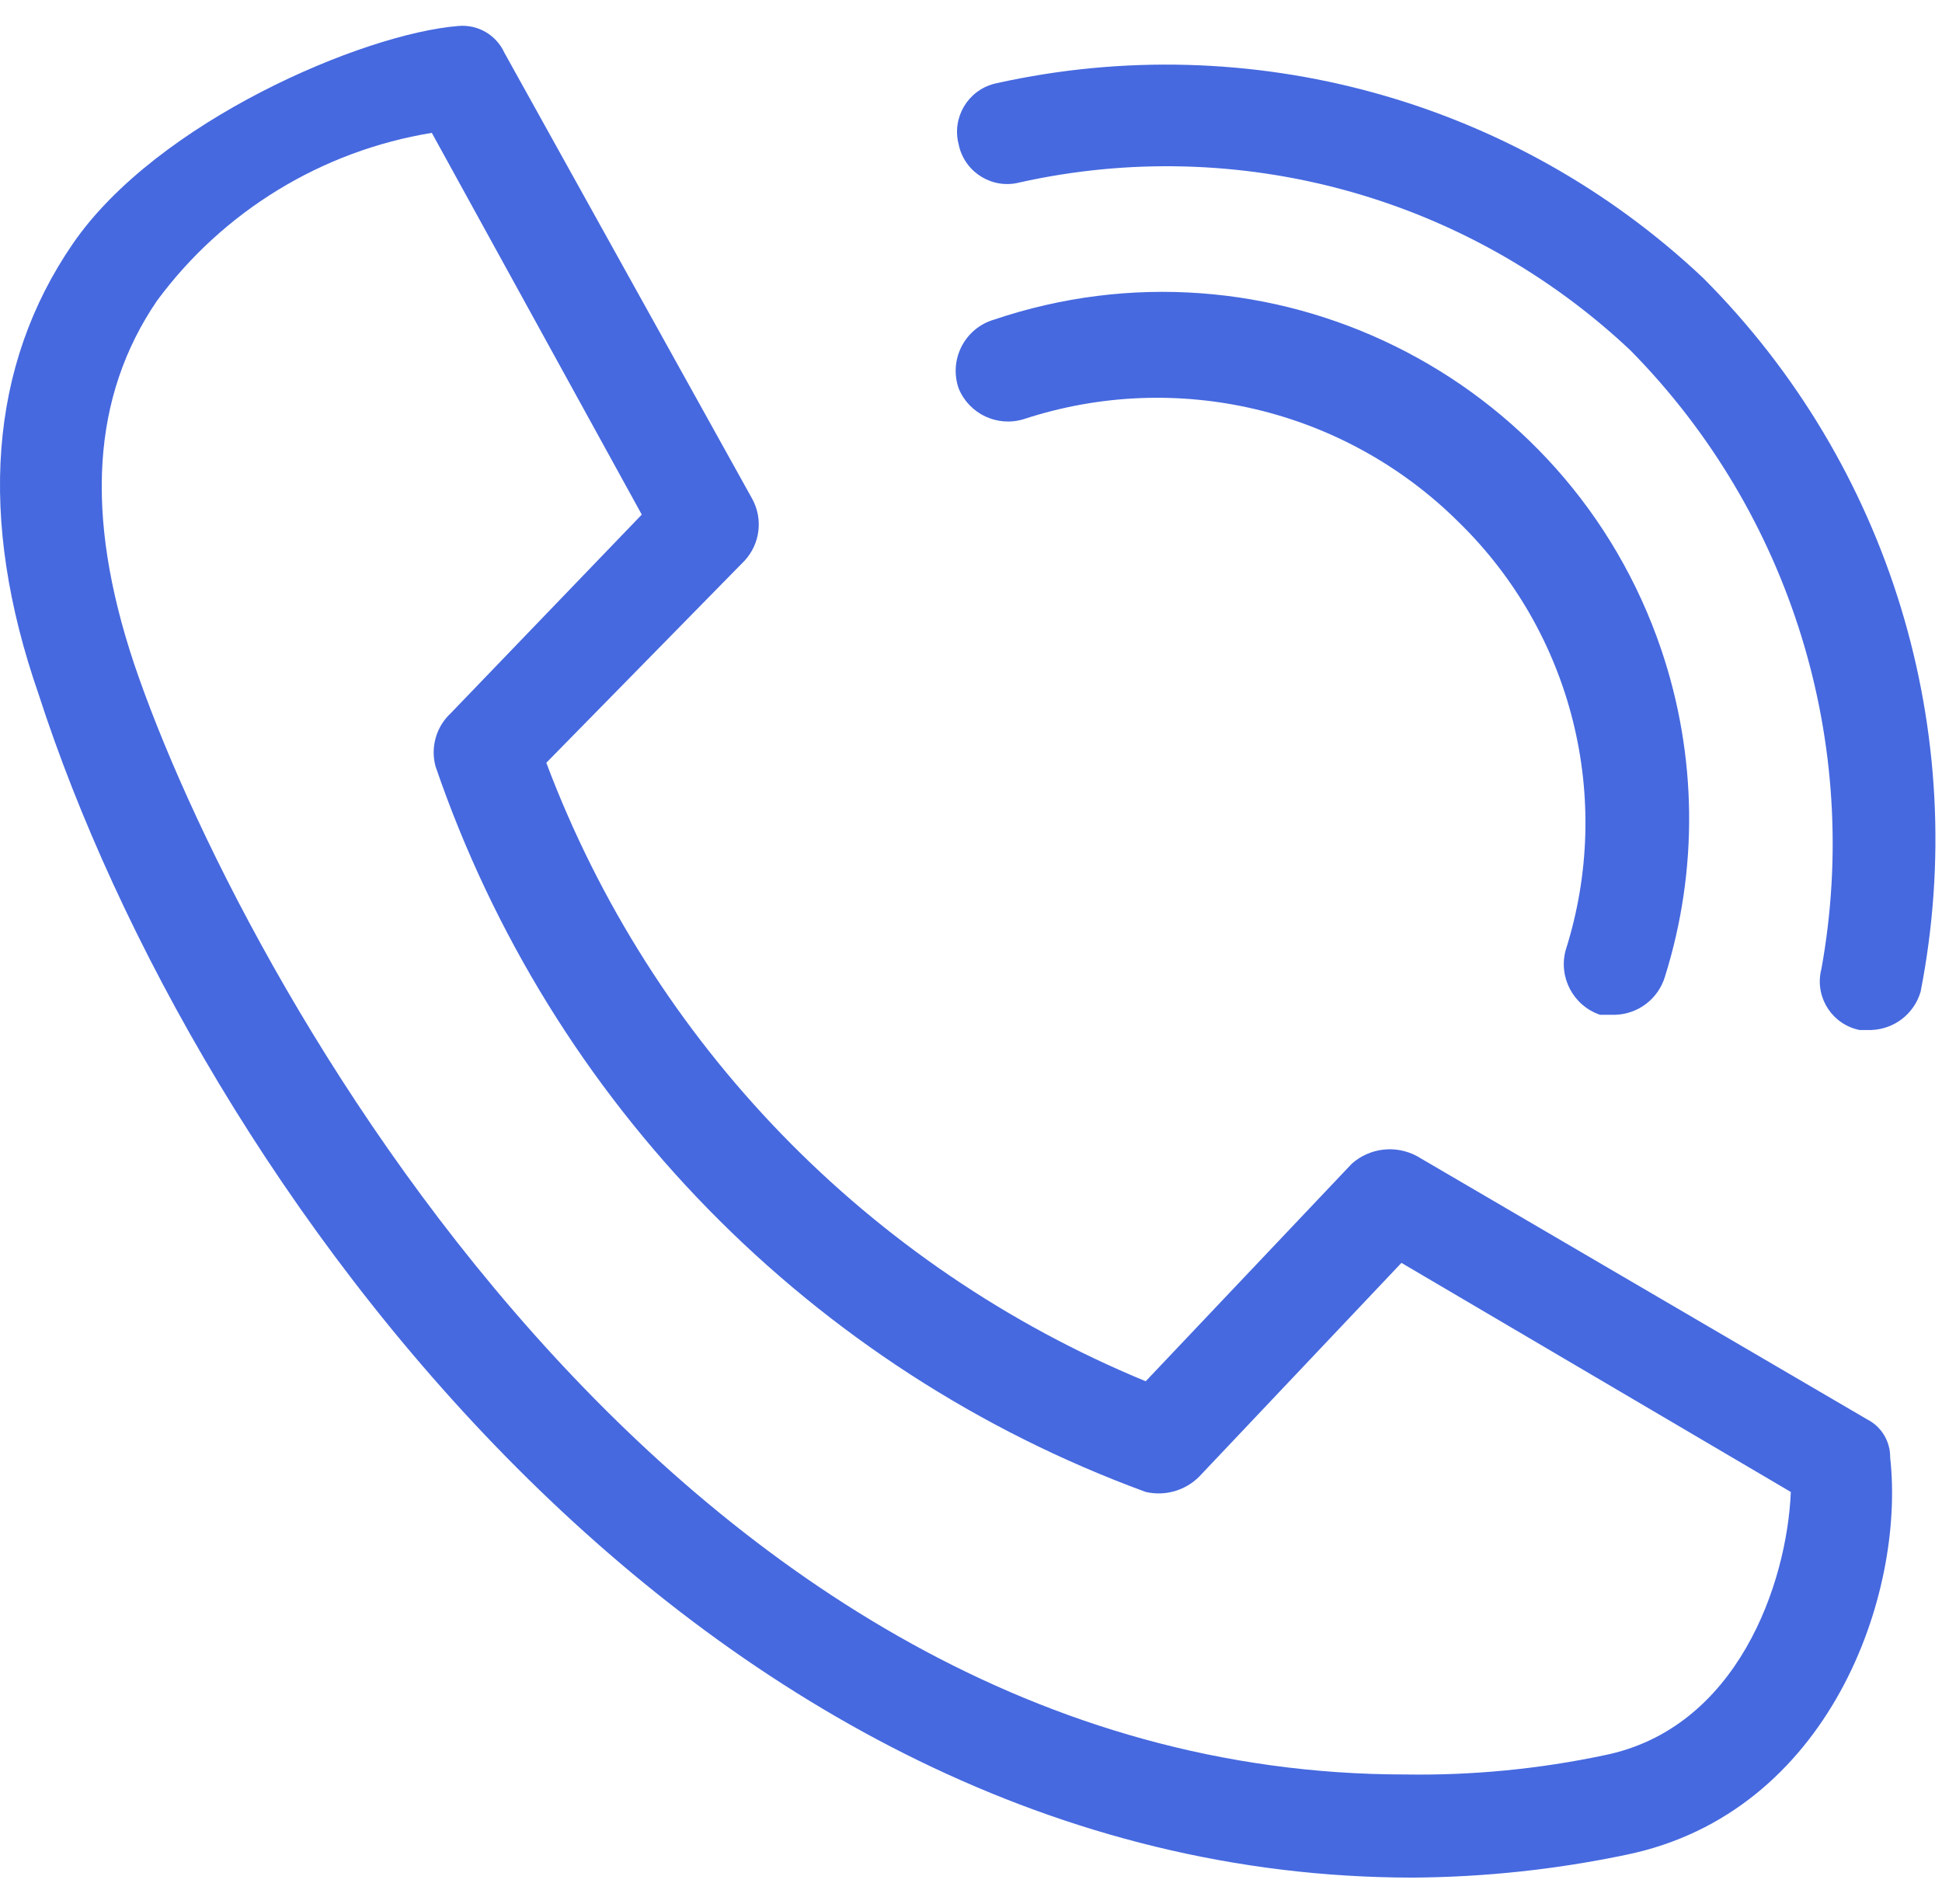
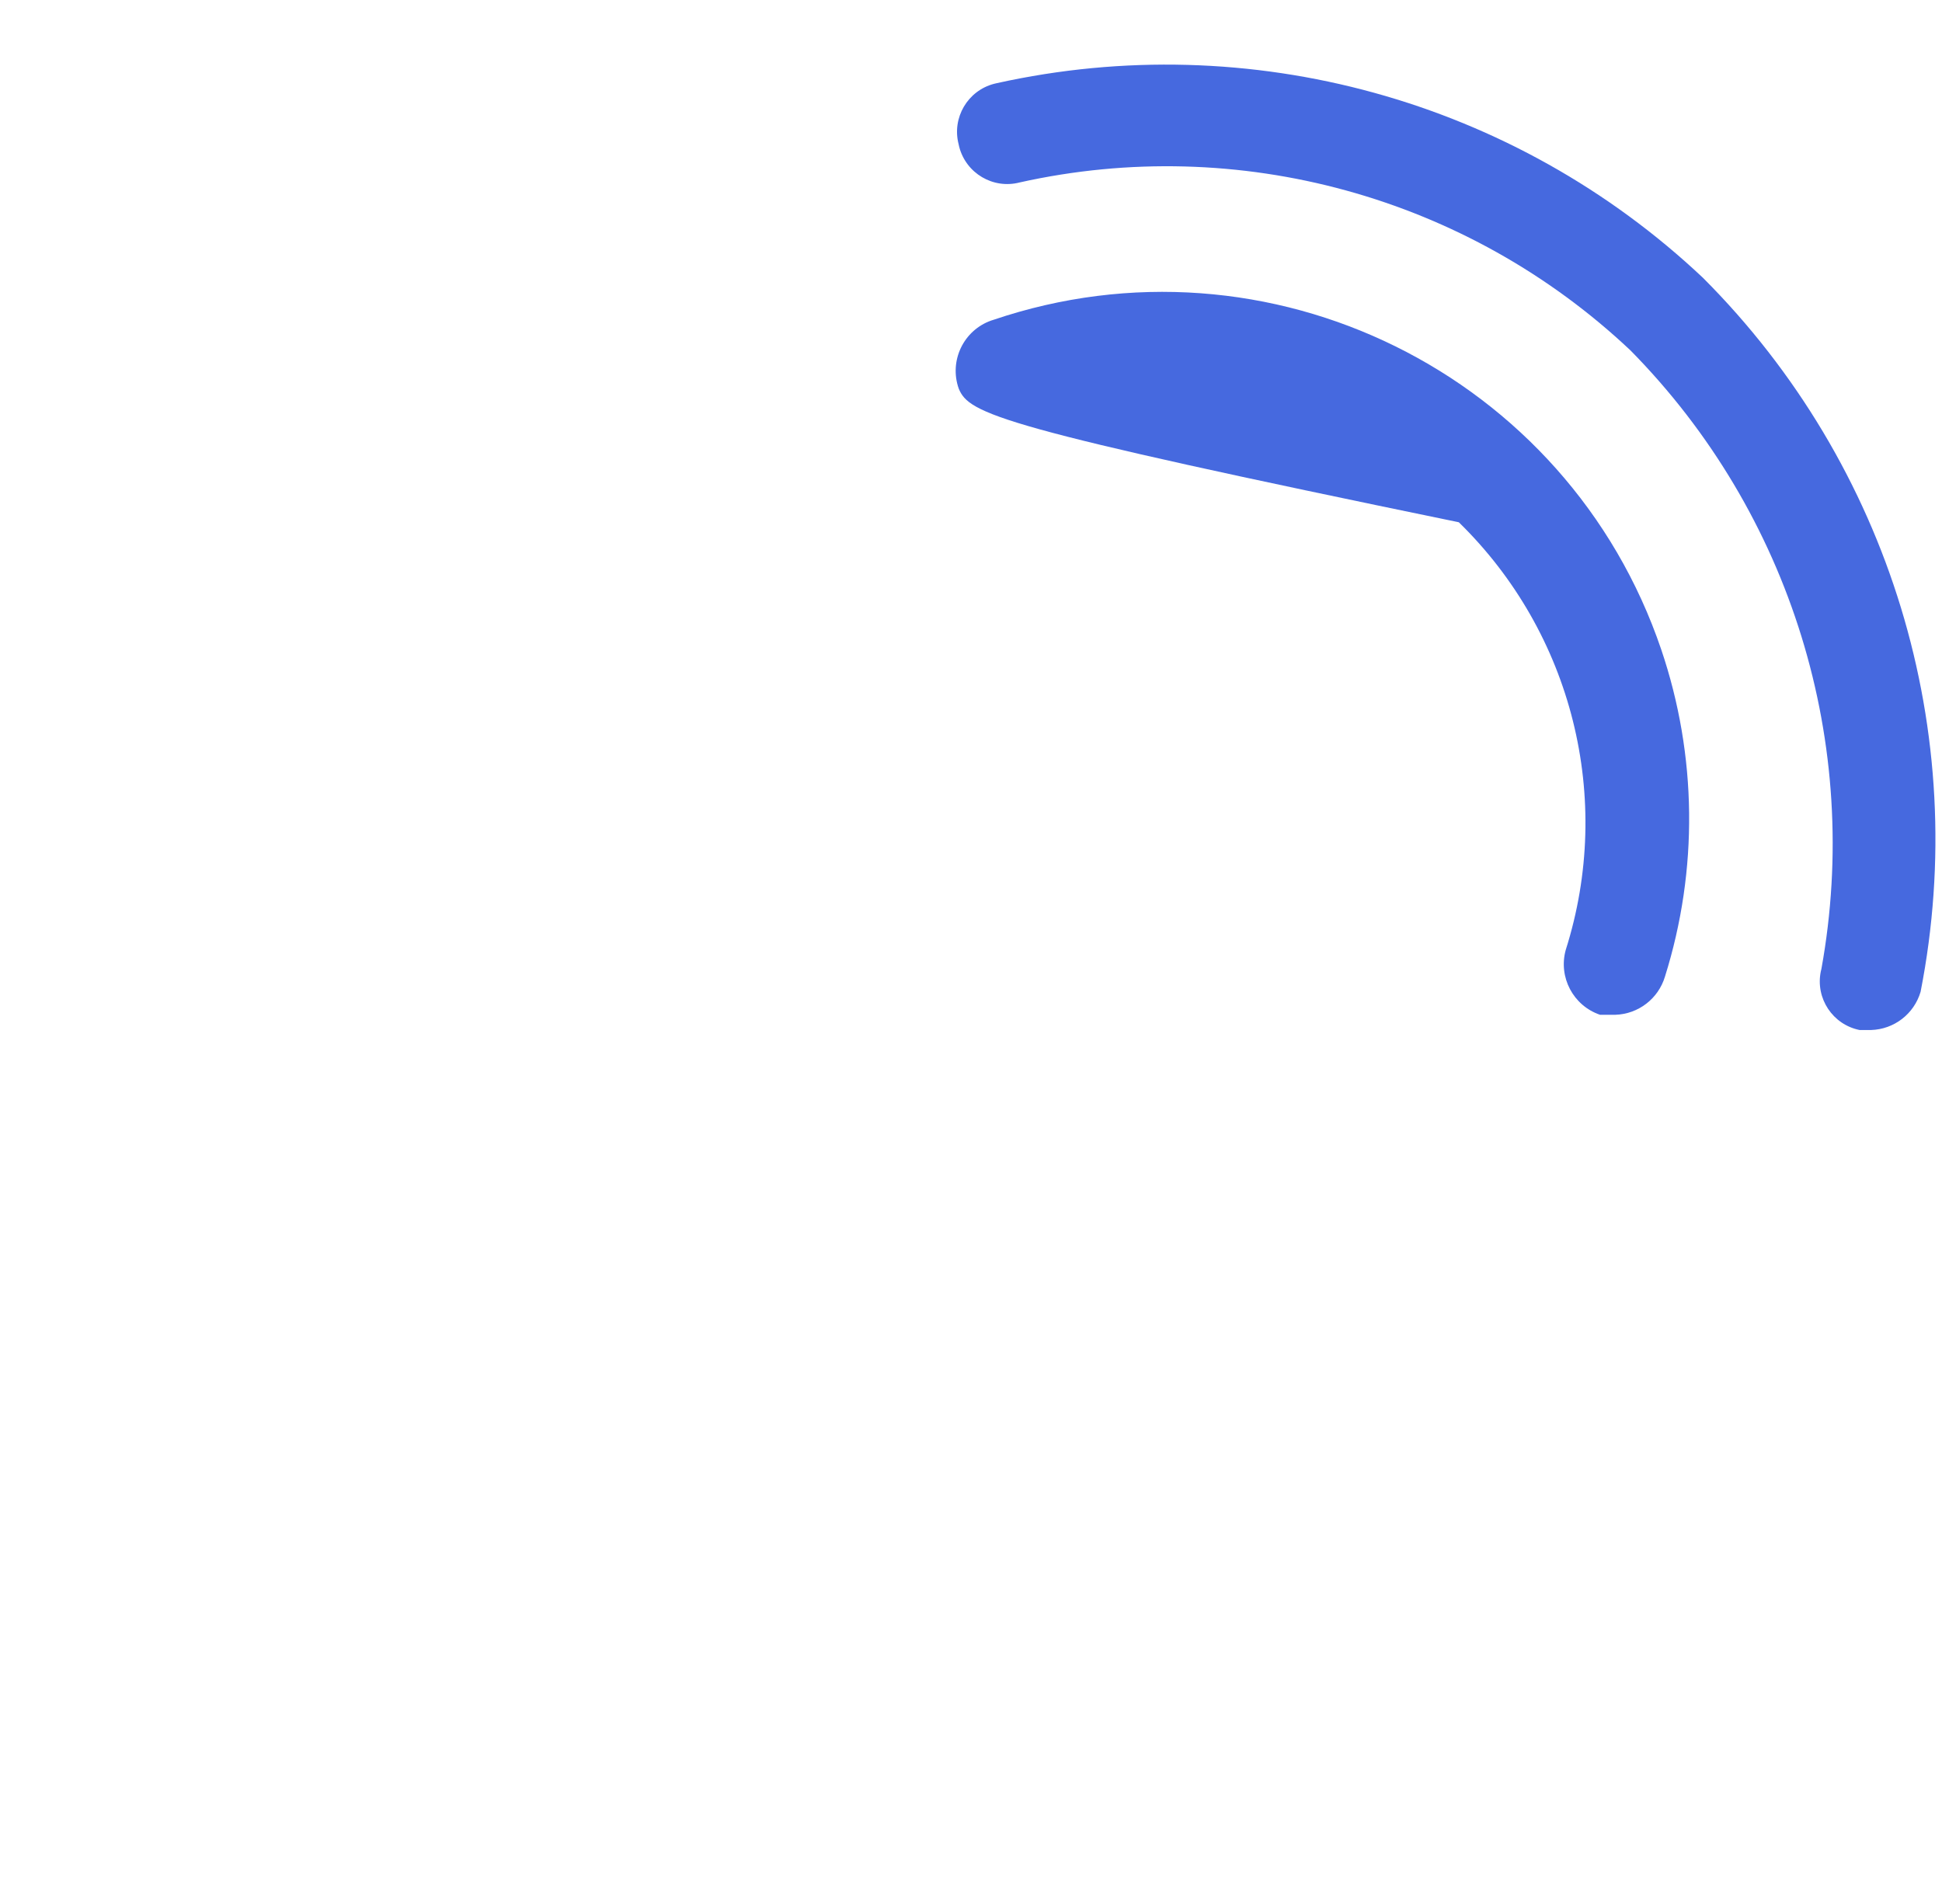
<svg xmlns="http://www.w3.org/2000/svg" width="51" height="50" viewBox="0 0 51 50" fill="none">
-   <path d="M42.421 26.649H42.02C41.316 26.41 40.92 25.662 41.119 24.945C42.381 20.971 41.294 16.627 38.311 13.715C35.315 10.734 30.898 9.688 26.882 11.008C26.191 11.219 25.455 10.872 25.178 10.206C24.92 9.475 25.303 8.673 26.035 8.416C26.05 8.411 26.066 8.405 26.08 8.402C33.316 5.946 41.171 9.822 43.627 17.058C44.569 19.838 44.604 22.845 43.725 25.645C43.551 26.226 43.026 26.63 42.421 26.649Z" fill="#4669DF" />
+   <path d="M42.421 26.649H42.02C41.316 26.41 40.92 25.662 41.119 24.945C42.381 20.971 41.294 16.627 38.311 13.715C26.191 11.219 25.455 10.872 25.178 10.206C24.92 9.475 25.303 8.673 26.035 8.416C26.05 8.411 26.066 8.405 26.08 8.402C33.316 5.946 41.171 9.822 43.627 17.058C44.569 19.838 44.604 22.845 43.725 25.645C43.551 26.226 43.026 26.63 42.421 26.649Z" fill="#4669DF" />
  <path d="M49.136 27.049H48.836C48.13 26.907 47.673 26.218 47.817 25.512C47.821 25.489 47.826 25.468 47.833 25.445C48.904 19.538 47.034 13.479 42.82 9.203C38.535 5.162 32.527 3.51 26.778 4.791C26.082 4.972 25.371 4.553 25.19 3.855C25.184 3.834 25.179 3.81 25.175 3.788C24.994 3.092 25.413 2.38 26.109 2.2C26.131 2.194 26.154 2.188 26.177 2.184C32.825 0.71 39.771 2.626 44.724 7.297C49.63 12.206 51.773 19.234 50.438 26.045C50.266 26.628 49.741 27.031 49.136 27.049Z" fill="#4669DF" />
-   <path d="M37.106 49.307C18.358 49.307 5.124 30.96 1.013 18.228C-0.591 13.616 -0.291 9.605 1.915 6.397C4.121 3.189 9.535 0.881 12.041 0.682C12.551 0.637 13.033 0.918 13.245 1.383L19.762 13.114C20.04 13.636 19.961 14.279 19.56 14.718L14.347 20.031C17.116 27.393 22.817 33.274 30.088 36.273L35.502 30.558C35.973 30.142 36.652 30.062 37.207 30.358L49.037 37.275C49.413 37.467 49.645 37.856 49.639 38.278C50.04 41.888 48.035 47.602 42.721 48.705C40.874 49.093 38.993 49.295 37.106 49.307ZM11.34 3.489C8.45 3.962 5.859 5.545 4.121 7.9C2.416 10.406 2.216 13.514 3.519 17.424C6.226 25.445 17.655 46.599 36.904 46.599C38.656 46.627 40.404 46.458 42.119 46.097C45.627 45.396 46.93 41.587 47.03 39.18L36.804 33.164L31.491 38.779C31.123 39.146 30.593 39.297 30.087 39.179C21.317 35.965 14.465 28.967 11.439 20.129C11.3 19.625 11.455 19.083 11.84 18.727L16.854 13.514L11.34 3.489Z" fill="#4669DF" />
</svg>